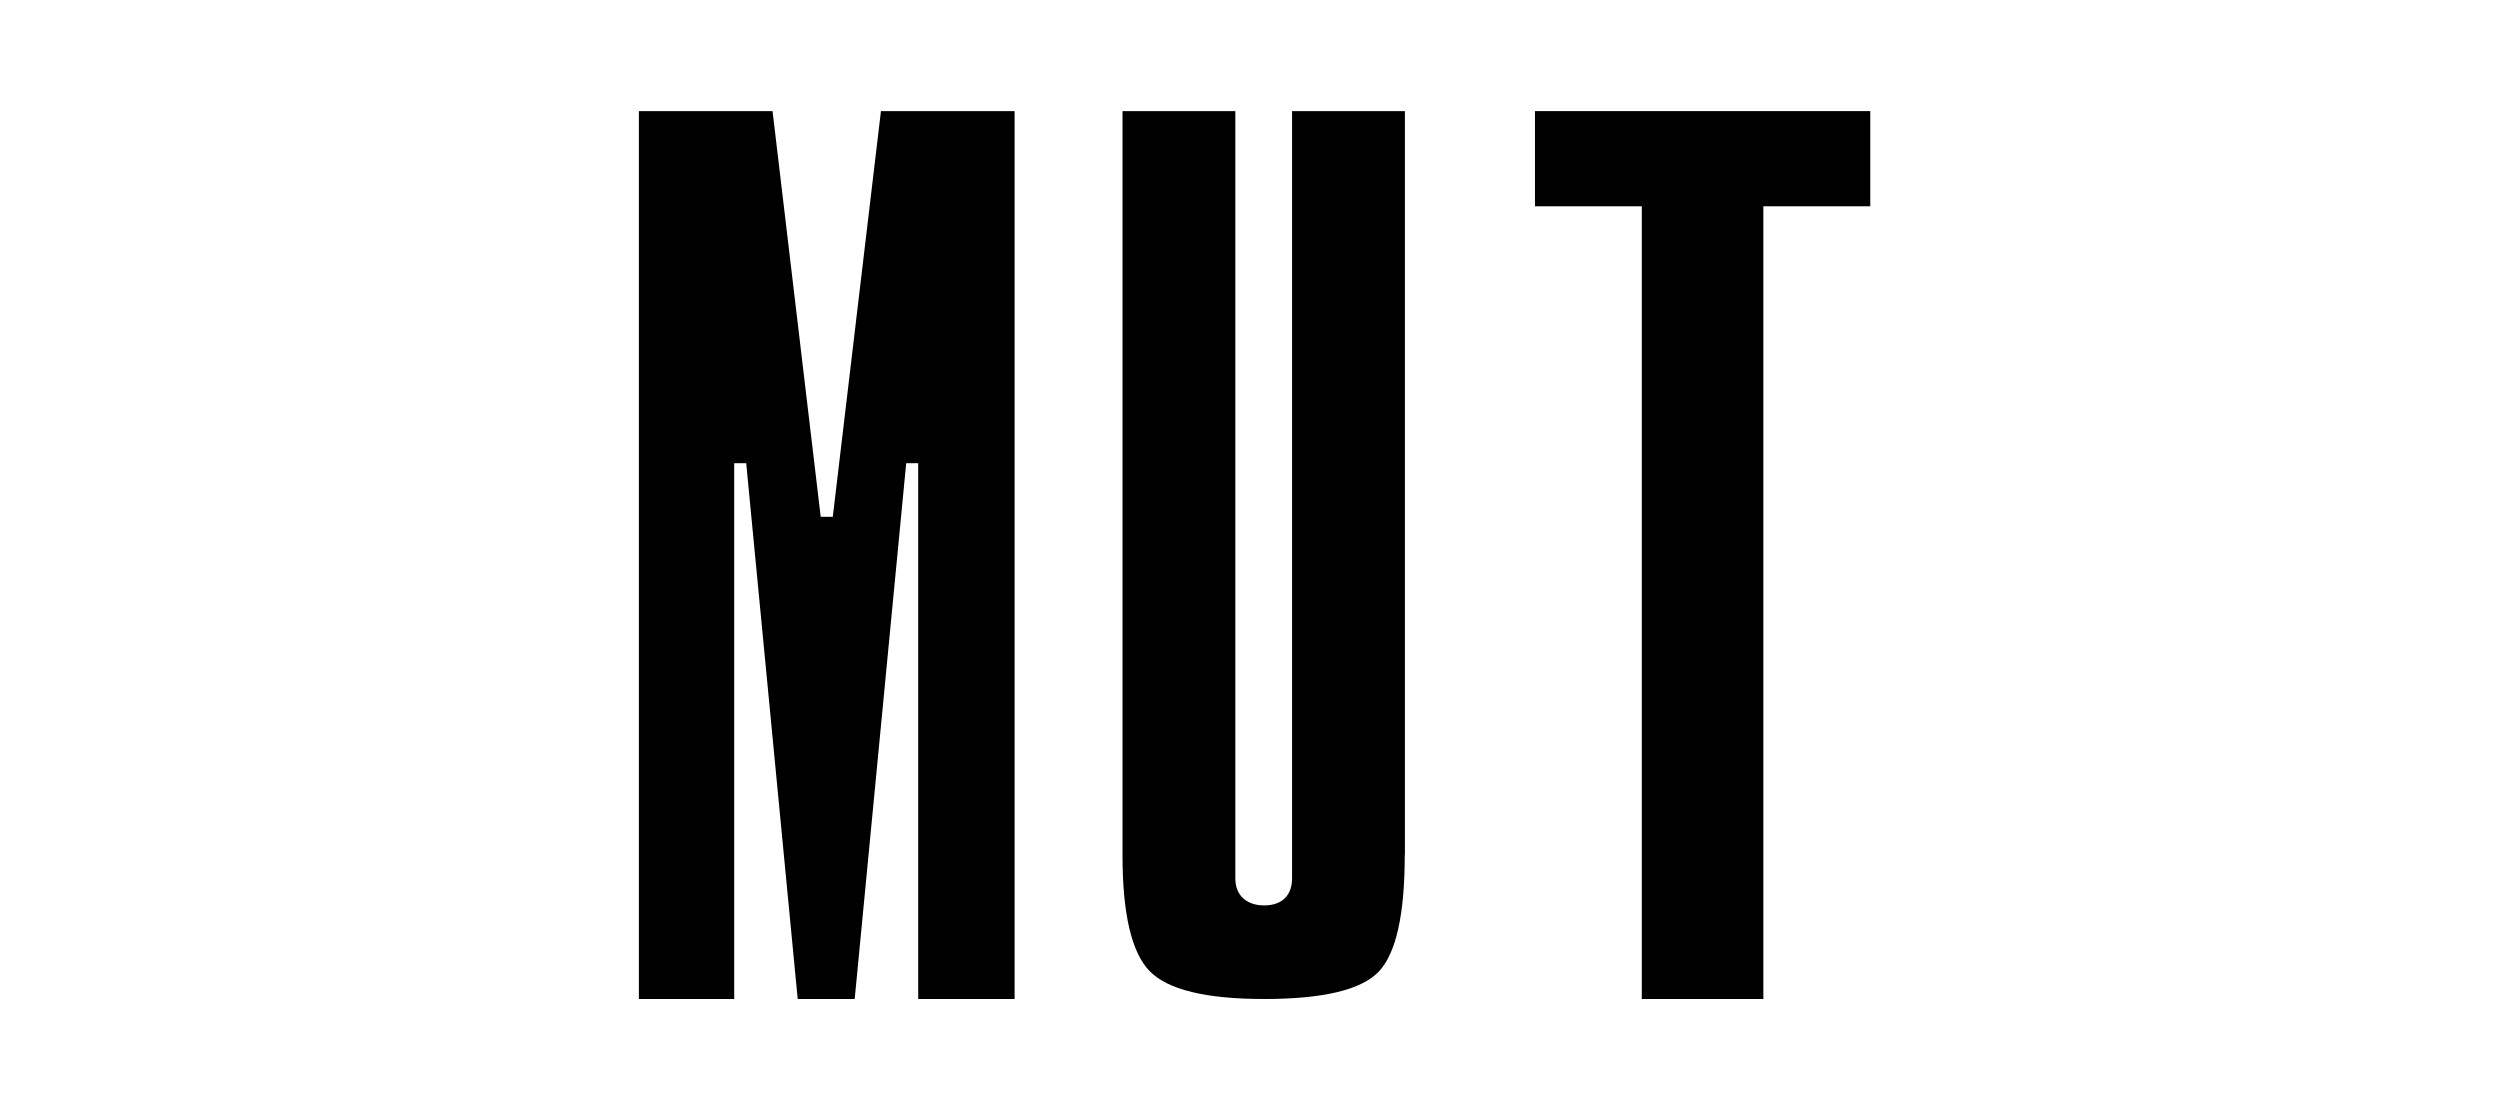
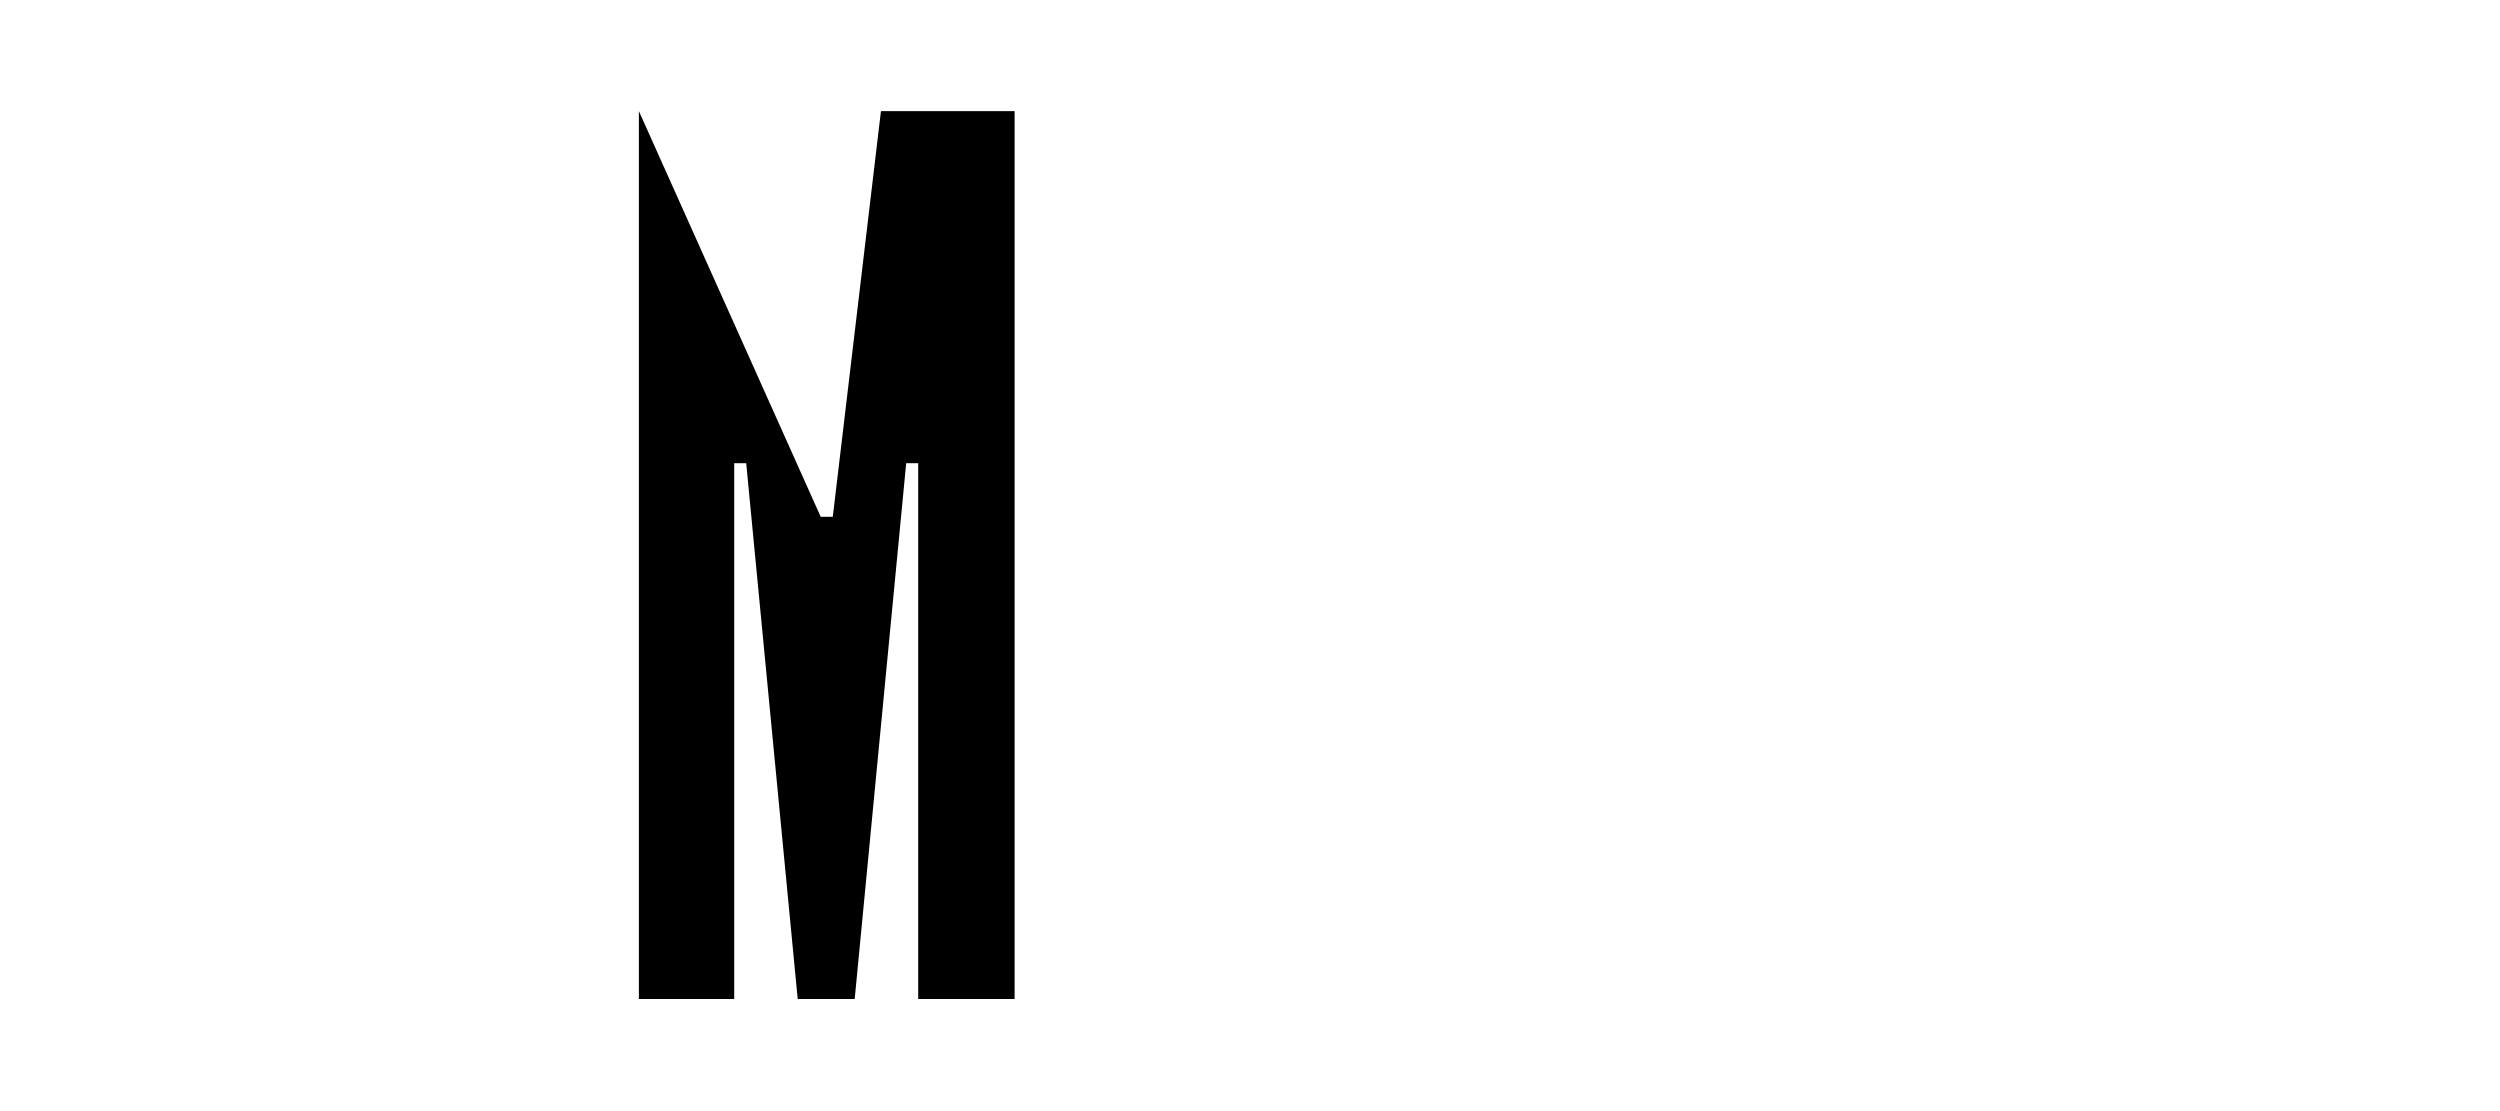
<svg xmlns="http://www.w3.org/2000/svg" width="180" height="80" viewBox="0 0 180 80" fill="none">
-   <rect width="180" height="80" fill="white" />
-   <path d="M101.141 61.585C101.141 65.867 100.511 68.664 99.257 69.969C98.003 71.275 95.255 71.928 91.02 71.928C86.838 71.928 84.09 71.263 82.782 69.928C81.475 68.592 80.821 65.813 80.821 61.585V8H88.944V63.232C88.944 64.537 89.82 65.19 91.026 65.19C92.232 65.19 93.03 64.537 93.03 63.232V8H101.153V61.585H101.141Z" fill="black" />
-   <path d="M134.66 8H110.518V14.852H118.209V71.928H126.962V14.852H134.66V8Z" fill="black" />
-   <path d="M73.051 71.928H66.11V33.352H65.246L61.538 71.928H57.435L53.727 33.352H52.863V71.928H46V8H55.623L59.091 37.209H59.961L63.428 8H73.051V71.928Z" fill="black" />
+   <path d="M73.051 71.928H66.11V33.352H65.246L61.538 71.928H57.435L53.727 33.352H52.863V71.928H46V8L59.091 37.209H59.961L63.428 8H73.051V71.928Z" fill="black" />
</svg>